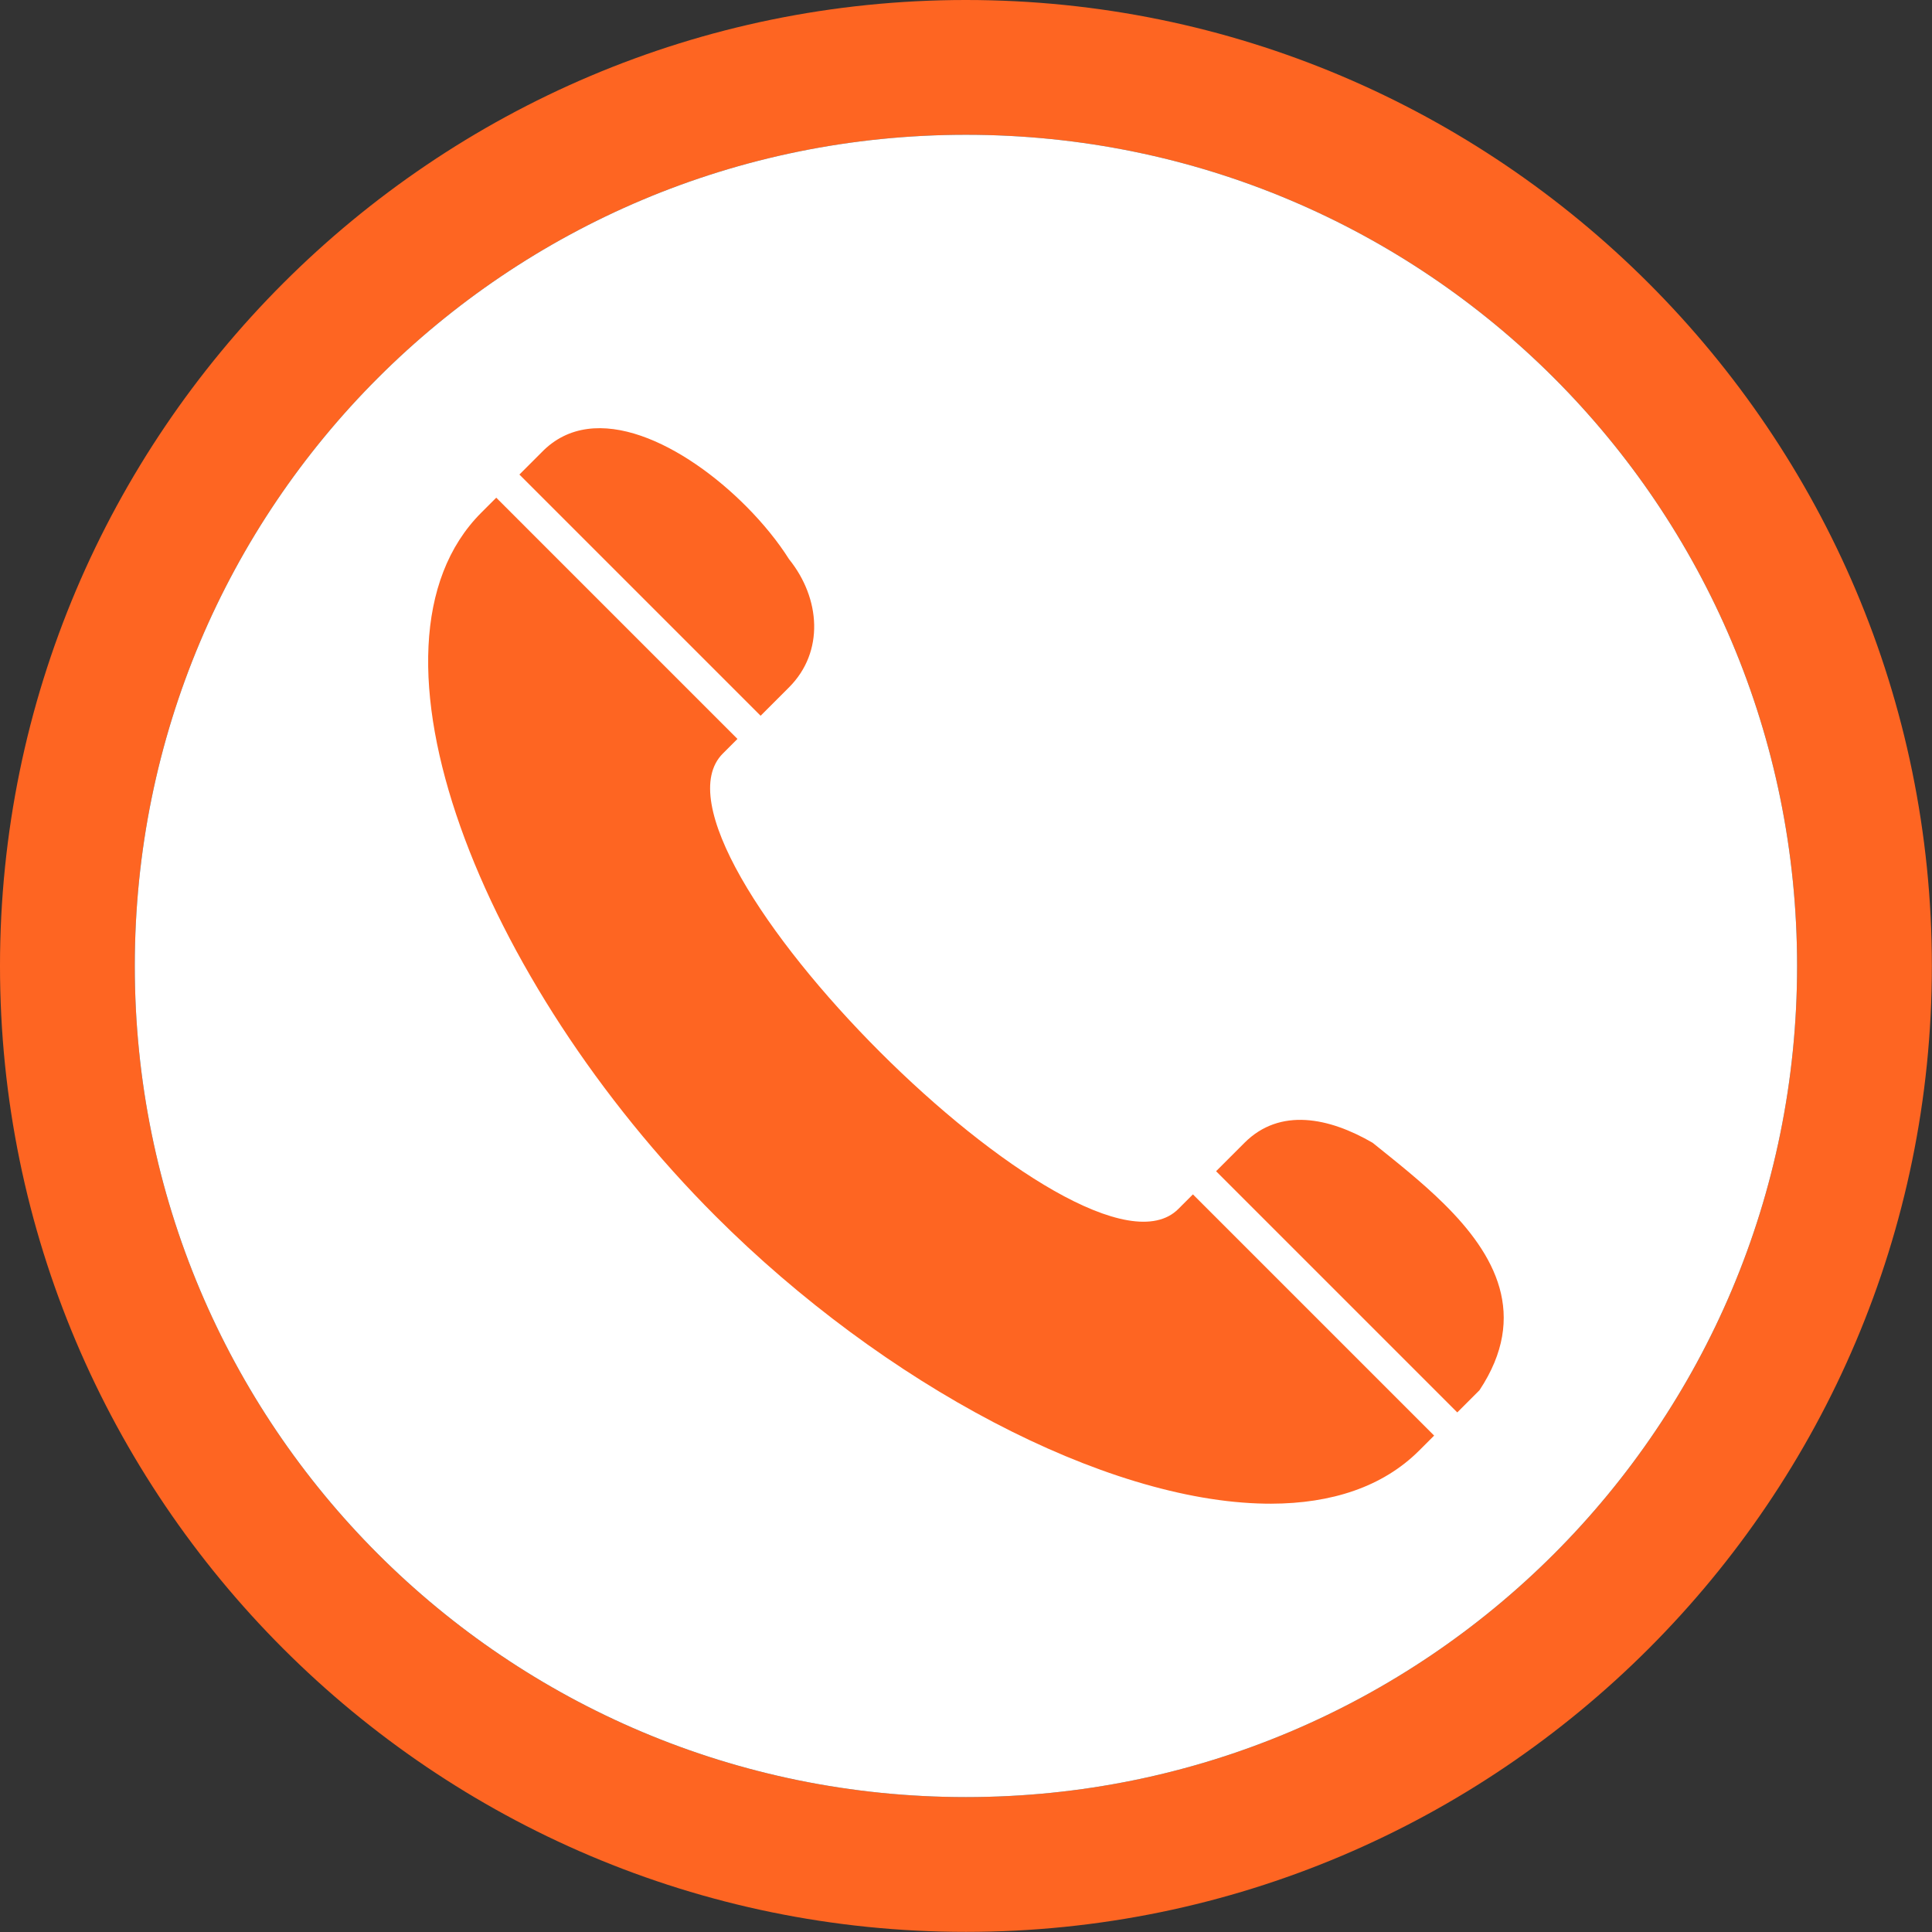
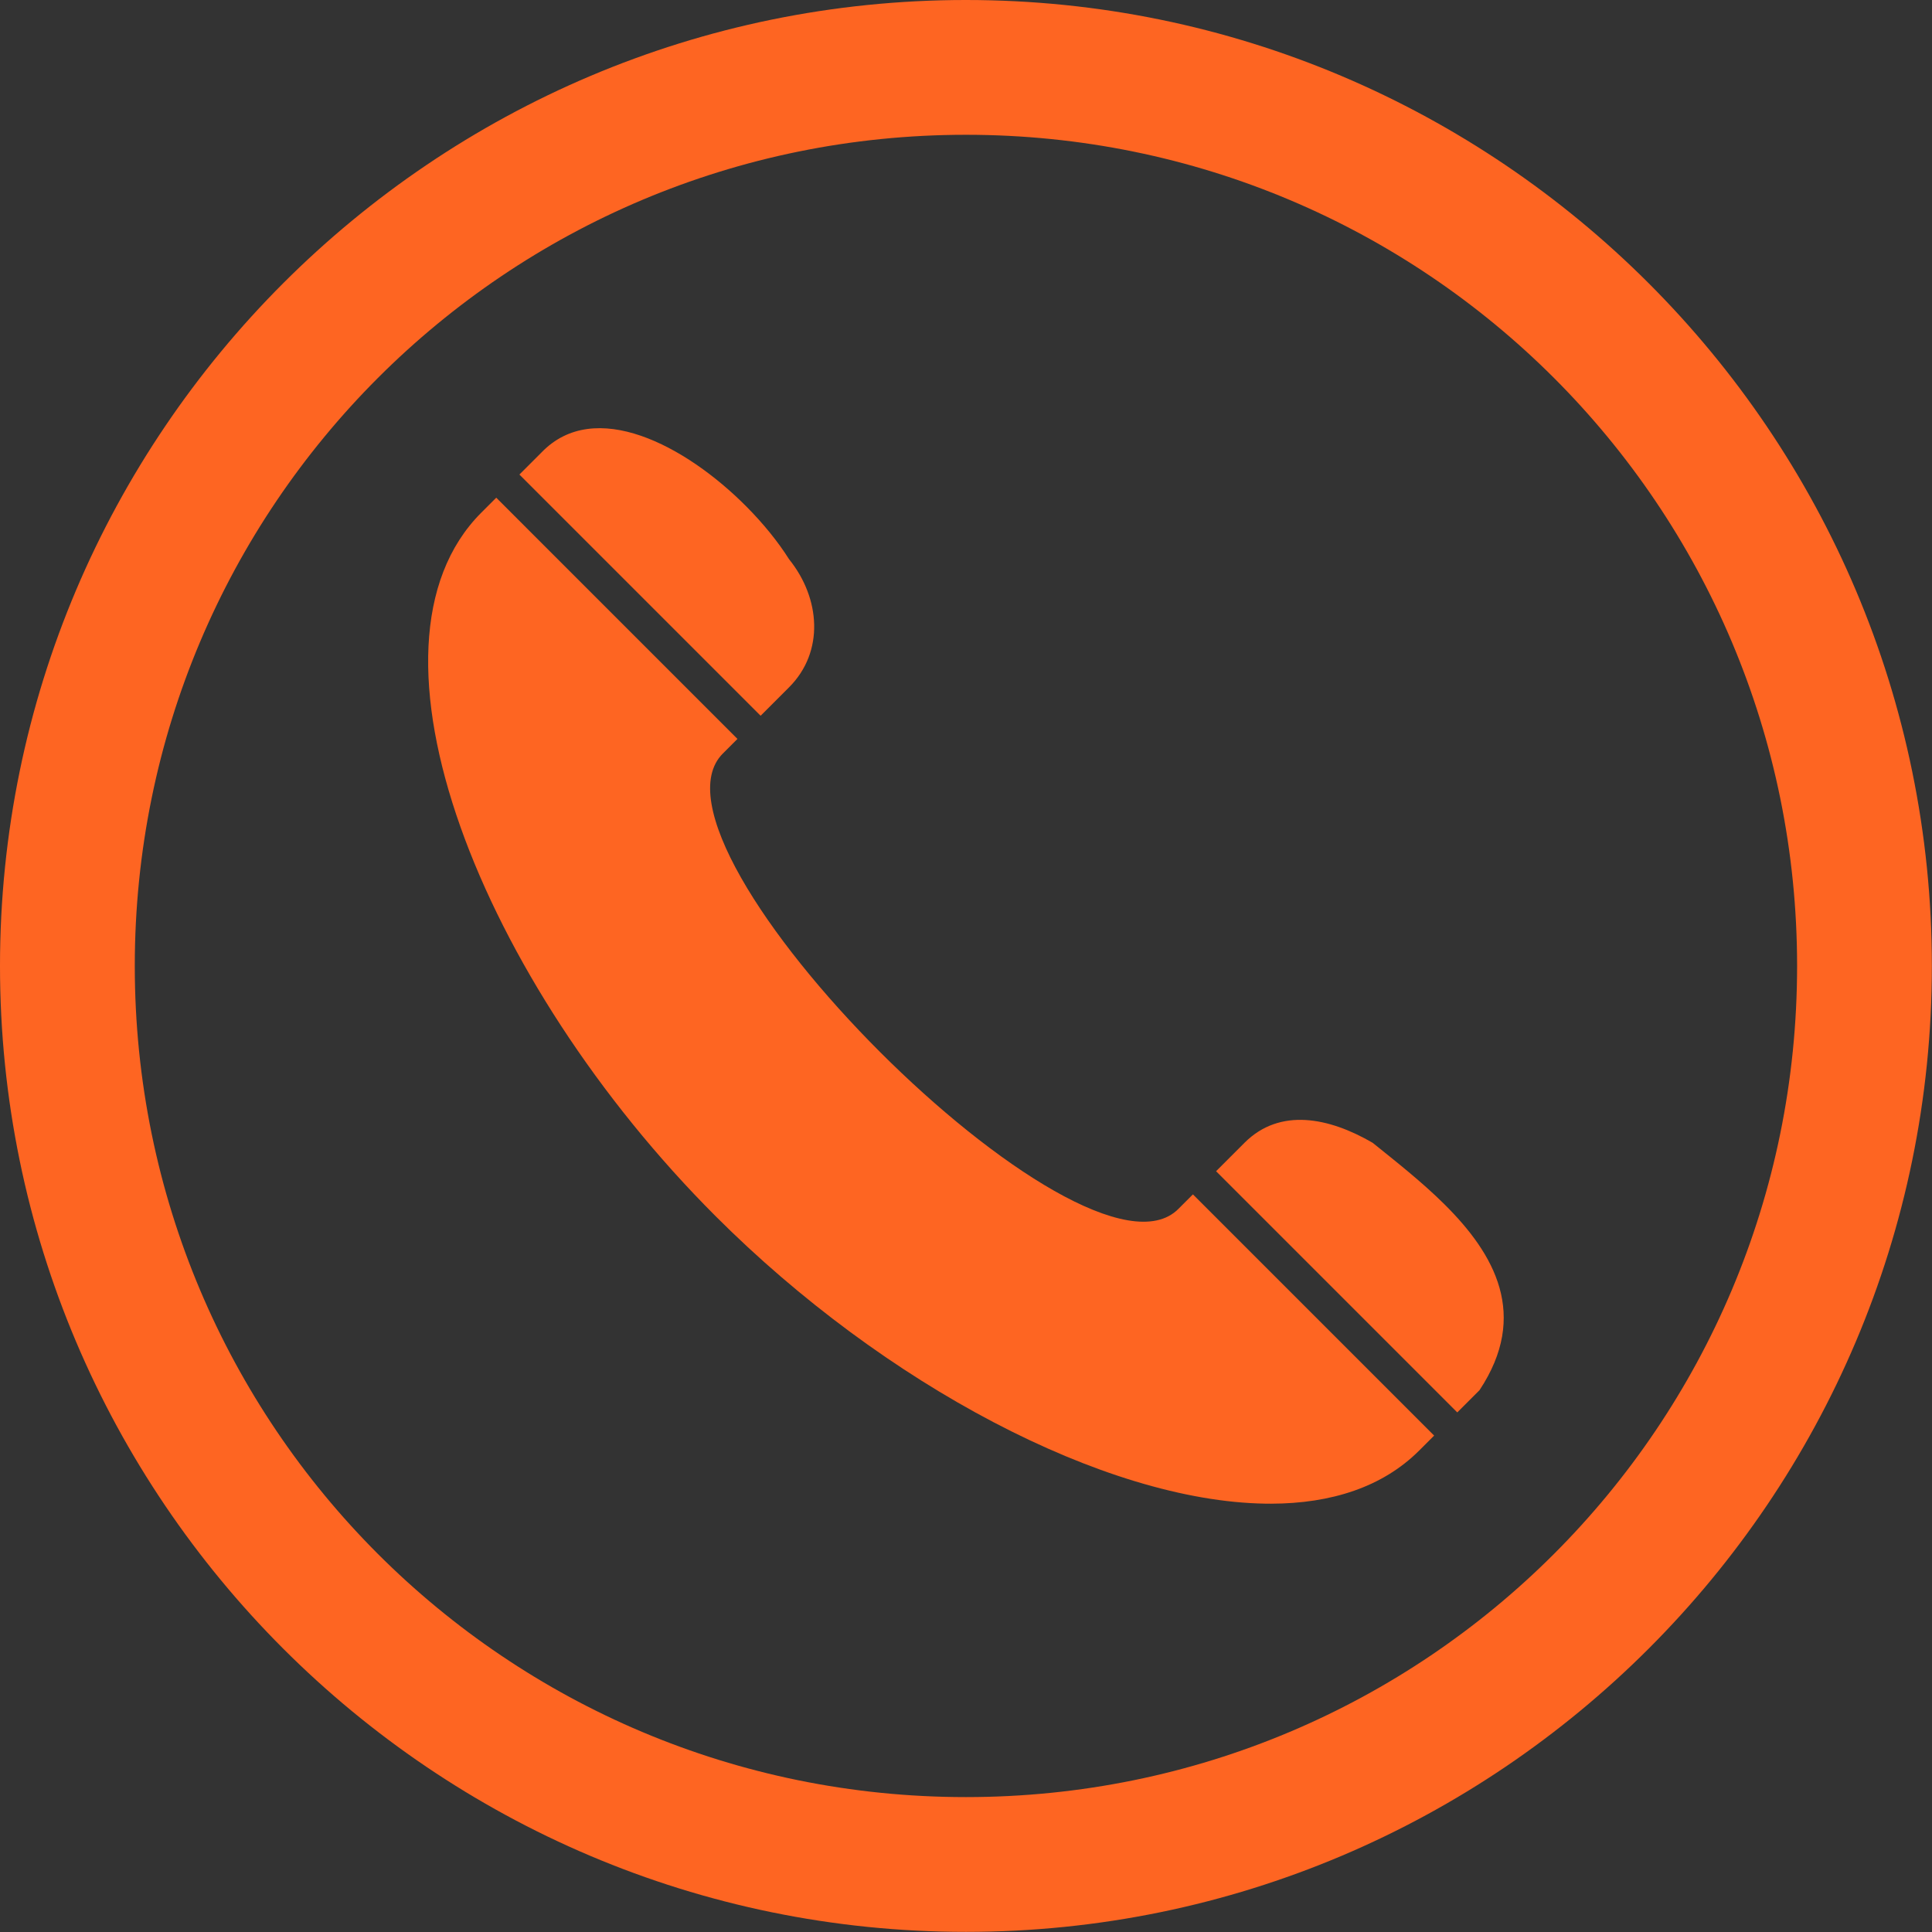
<svg xmlns="http://www.w3.org/2000/svg" fill="#000000" height="529.2" preserveAspectRatio="xMidYMid meet" version="1" viewBox="-0.0 -0.0 529.2 529.2" width="529.2" zoomAndPan="magnify">
  <rect x="-0.0" y="-0.0" width="529.2" height="529.2" fill="#333333" stroke="none" />
  <g paint-order="markers fill stroke">
    <g id="change1_1">
      <path color="#000000" d="M 264.584,-6.4042267e-4 C 118.677,-6.4042267e-4 -6.4042267e-4,118.677 -6.4042267e-4,264.584 c 0,145.907 118.678,264.582 264.584,264.582 145.907,0 264.582,-118.676 264.582,-264.582 0,-145.907 -118.676,-264.584 -264.582,-264.584 z m 0,36.919 c 125.954,0 227.664,101.711 227.664,227.666 0,125.954 -101.709,227.664 -227.664,227.664 -125.954,0 -227.666,-101.709 -227.666,-227.664 0,-125.954 101.711,-227.666 227.666,-227.666 z" fill="#fe6522" style="-inkscape-stroke:none" />
    </g>
    <g id="change2_1">
-       <path color="#000000" d="m 264.584,36.918 c 125.954,0 227.664,101.711 227.664,227.666 0,125.954 -101.709,227.664 -227.664,227.664 -125.954,0 -227.666,-101.709 -227.666,-227.664 0,-125.954 101.711,-227.666 227.666,-227.666 z" fill="#ffffff" style="-inkscape-stroke:none" />
-     </g>
+       </g>
    <g id="change1_2">
      <path d="m 395.654,329.875 c -6.258,-6.211 -13.404,-11.799 -19.669,-16.85 -11.886,-6.913 -25.377,-9.723 -35.1,-5.2e-4 l -7.785,7.785 66.071,66.071 6.081,-6.081 c 13.644,-20.586 4.17,-37.261 -9.598,-50.925 z M 204.417,138.717 c -16.702,-16.796 -41.542,-29.864 -56.063,-14.816 l -6.081,6.081 66.071,66.071 7.785,-7.785 c 9.723,-9.723 8.629,-24.396 -7.3e-4,-35.1 -2.996,-4.752 -7.034,-9.748 -11.711,-14.451 z m -68.487,-2.392 -4.094,4.094 c -36.645,36.645 -0.037,128.482 64.185,192.713 46.166,46.16 106.594,78.054 150.539,78.737 0.537,0.008 1.073,0.012 1.605,0.012 16.504,-0.032 30.585,-4.579 40.569,-14.563 l 4.094,-4.094 -66.071,-66.071 -4.002,4.002 c -12.898,12.898 -50.537,-11.837 -81.732,-43.025 -31.188,-31.195 -55.923,-68.834 -43.025,-81.732 l 4.001,-4.001 z" fill="#fe6522" />
    </g>
  </g>
</svg>